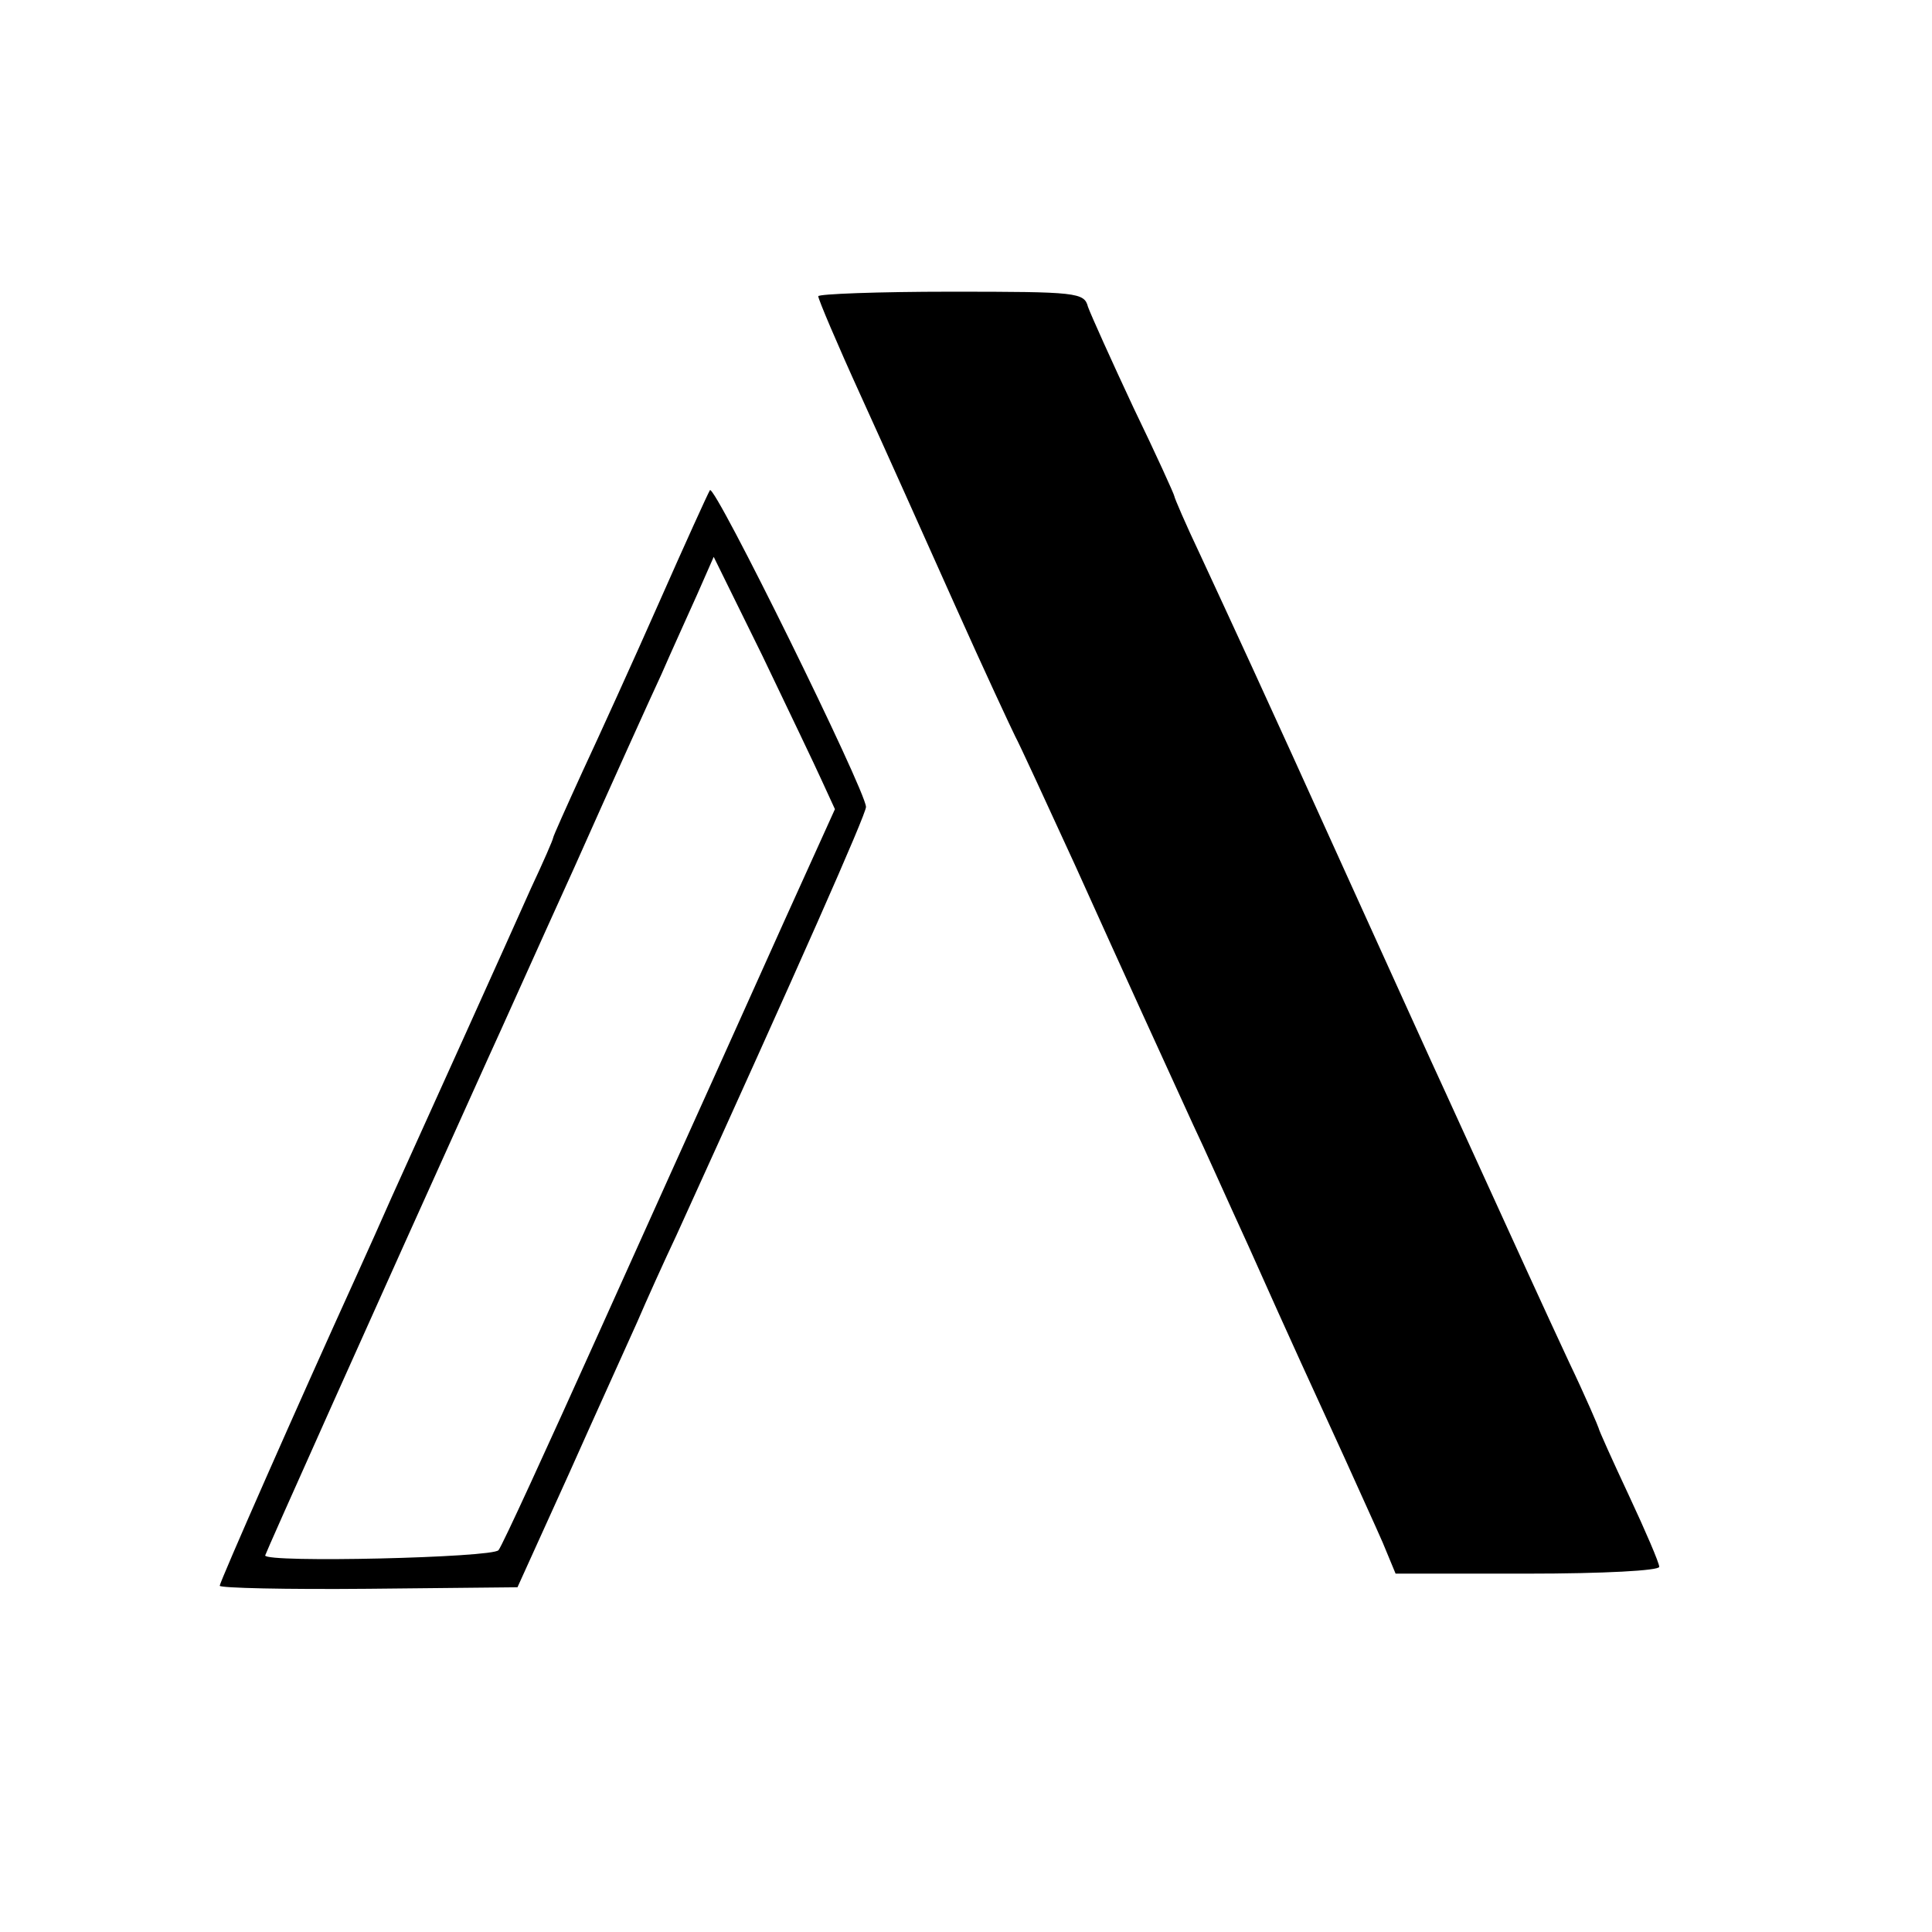
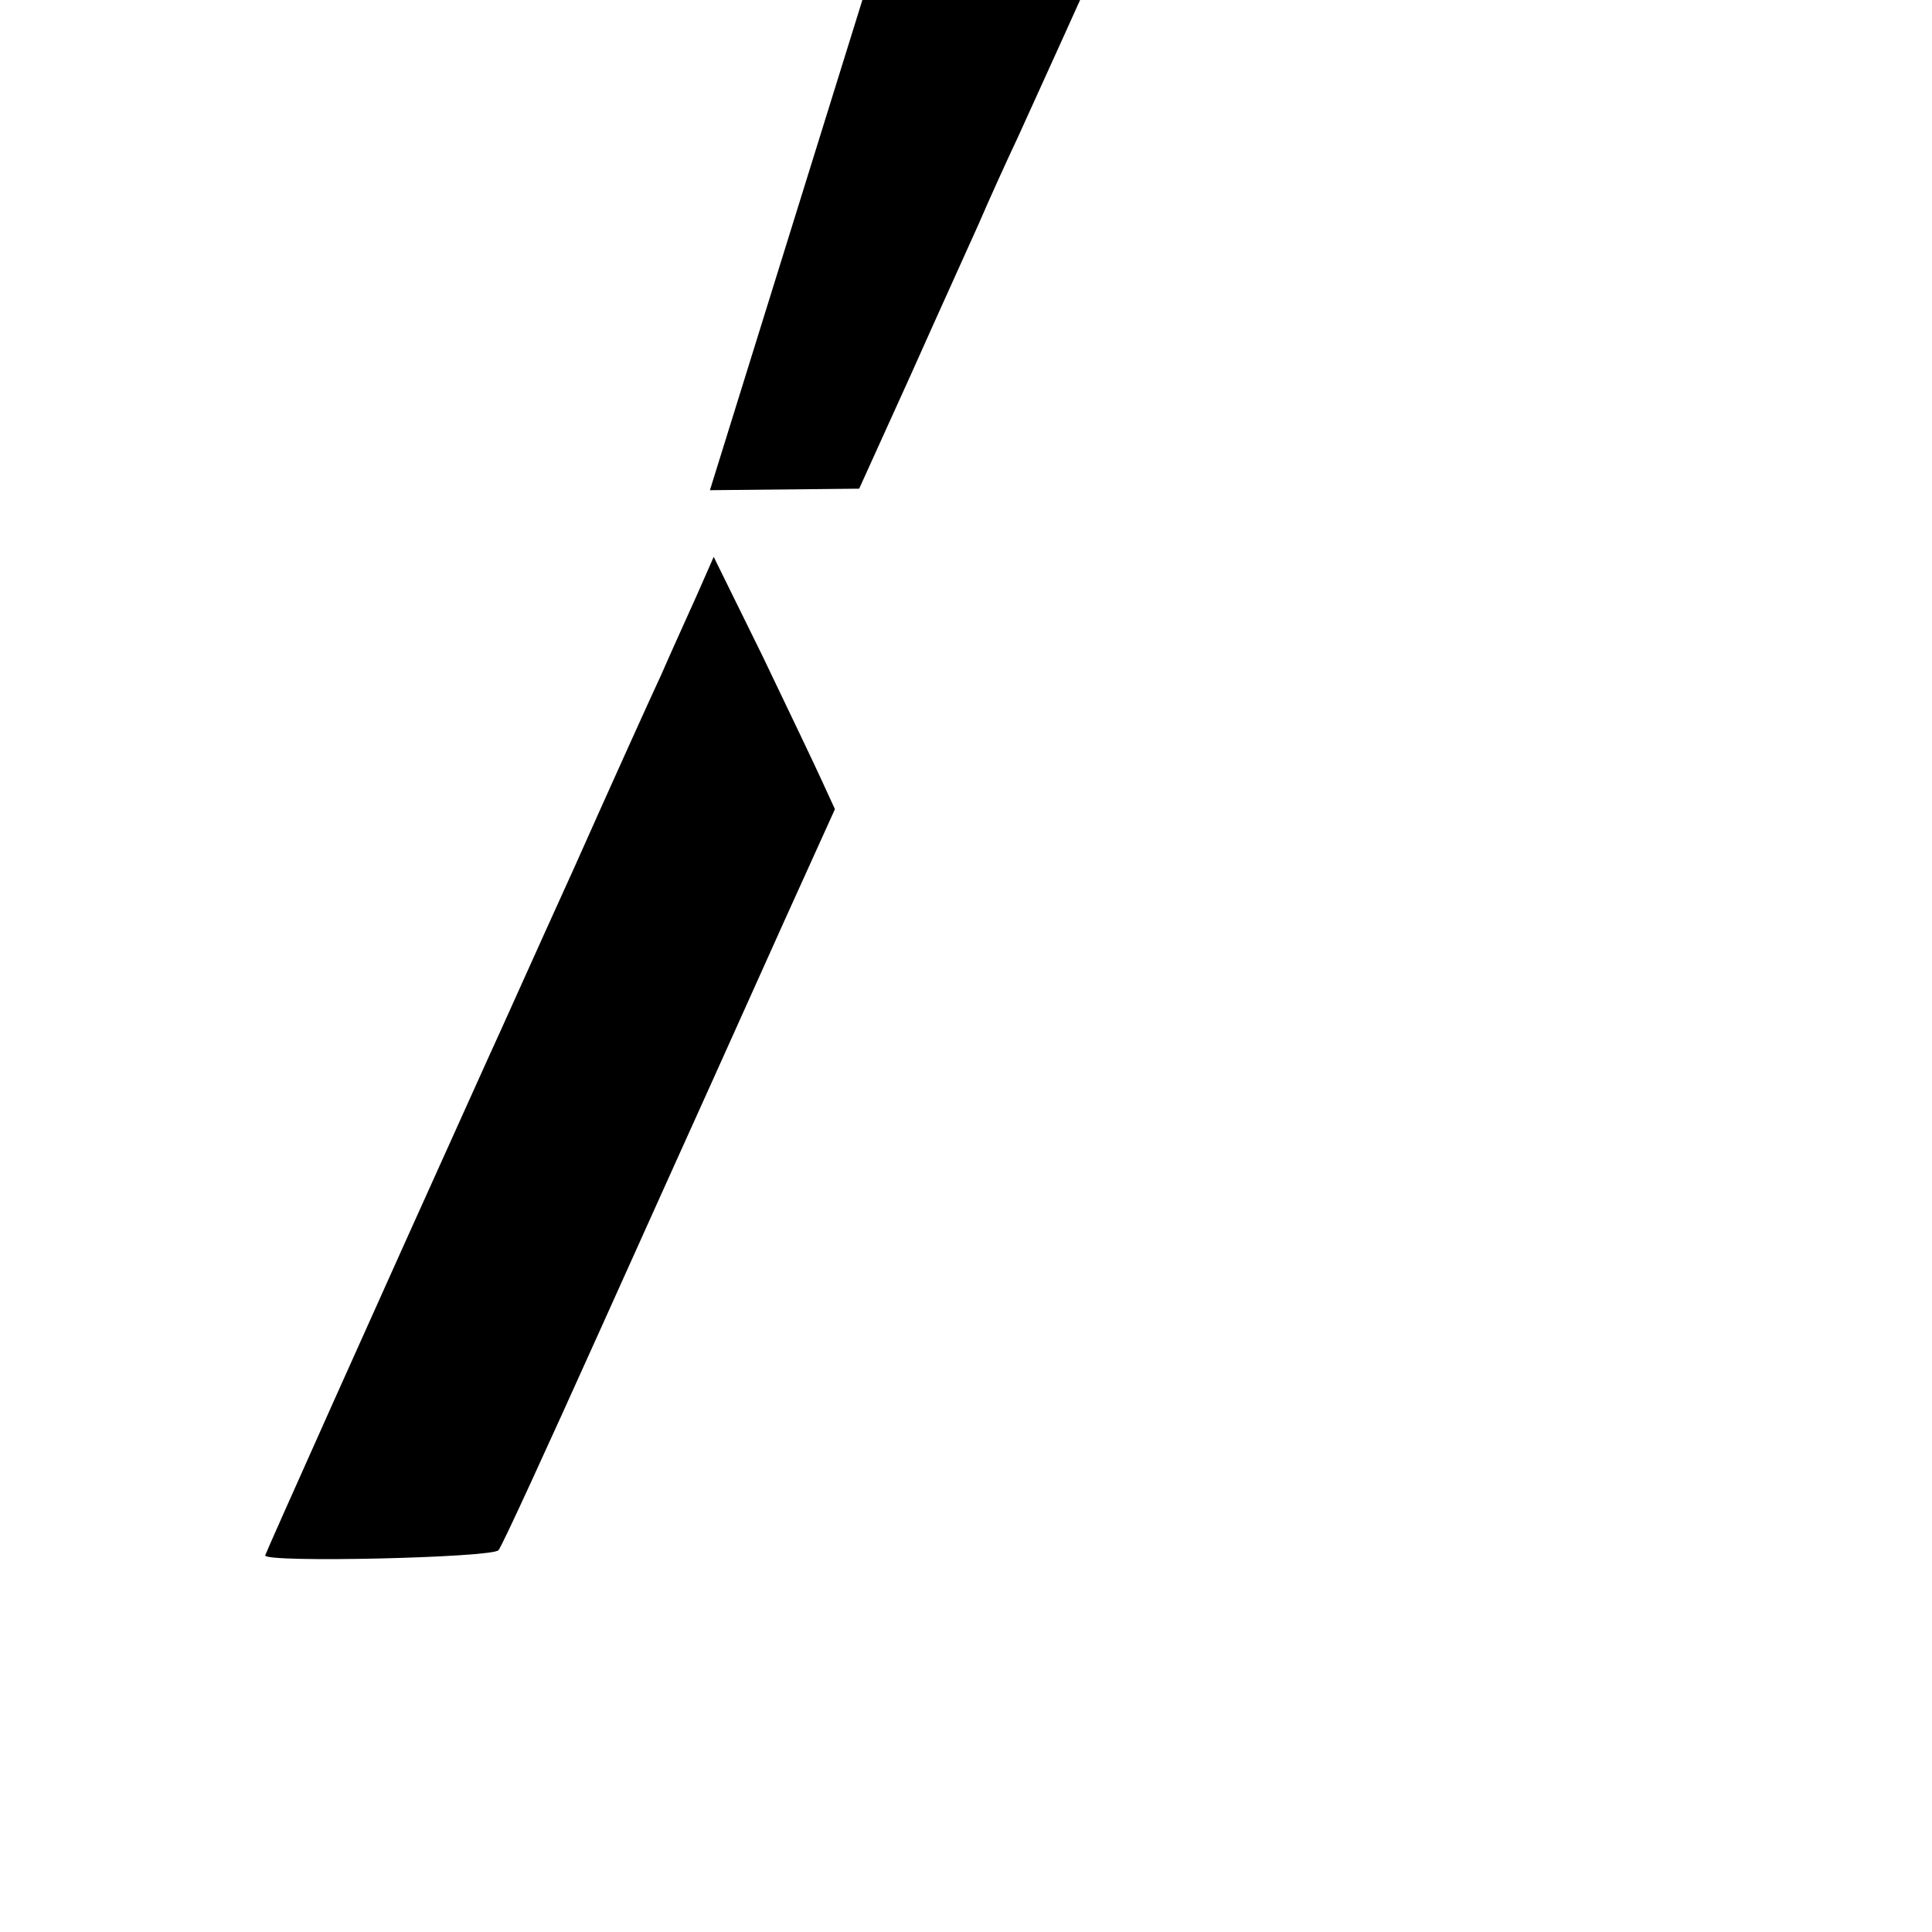
<svg xmlns="http://www.w3.org/2000/svg" version="1.0" width="255pt" height="255pt" viewBox="0 0 255 255" preserveAspectRatio="xMidYMid meet">
  <g transform="translate(0,255) scale(0.1,-0.1)" fill="#000000" stroke="none">
-     <path d="M1080 2159 c0 -4 25 -63 56 -131 31 -68 87 -193 125 -278 38 -85 74 -162 79 -172 5 -9 40 -85 79 -170 69 -153 113 -249 156 -343 13 -27 45 -99 73 -160 58 -130 84 -186 127 -280 17 -38 40 -88 50 -111 l17 -41 174 0 c101 0 174 4 174 9 0 5 -18 47 -40 94 -22 47 -40 87 -40 89 0 1 -17 41 -39 87 -34 73 -60 130 -164 358 -14 30 -70 154 -125 275 -123 272 -155 340 -198 433 -19 40 -34 75 -34 77 0 2 -24 55 -54 117 -29 62 -56 122 -60 133 -5 19 -14 20 -181 20 -96 0 -175 -3 -175 -6z" />
-     <path d="M937 1903 c-3 -5 -33 -71 -67 -148 -34 -77 -80 -178 -101 -223 -21 -46 -39 -86 -39 -88 0 -2 -13 -32 -29 -66 -28 -63 -145 -322 -184 -408 -11 -25 -32 -72 -47 -105 -76 -167 -180 -403 -180 -408 0 -3 88 -5 196 -4 l197 2 68 150 c37 83 78 173 90 200 12 28 35 79 52 115 161 354 250 555 250 565 -1 23 -200 427 -206 418z m148 -384 l17 -37 -67 -148 c-37 -82 -79 -176 -94 -209 -15 -33 -83 -184 -151 -335 -68 -151 -127 -280 -132 -286 -7 -10 -308 -17 -308 -7 0 2 140 315 295 658 13 28 63 140 113 250 49 110 101 225 115 255 13 30 35 78 47 105 l22 50 64 -130 c34 -71 70 -146 79 -166z" />
+     <path d="M937 1903 l197 2 68 150 c37 83 78 173 90 200 12 28 35 79 52 115 161 354 250 555 250 565 -1 23 -200 427 -206 418z m148 -384 l17 -37 -67 -148 c-37 -82 -79 -176 -94 -209 -15 -33 -83 -184 -151 -335 -68 -151 -127 -280 -132 -286 -7 -10 -308 -17 -308 -7 0 2 140 315 295 658 13 28 63 140 113 250 49 110 101 225 115 255 13 30 35 78 47 105 l22 50 64 -130 c34 -71 70 -146 79 -166z" />
  </g>
</svg>